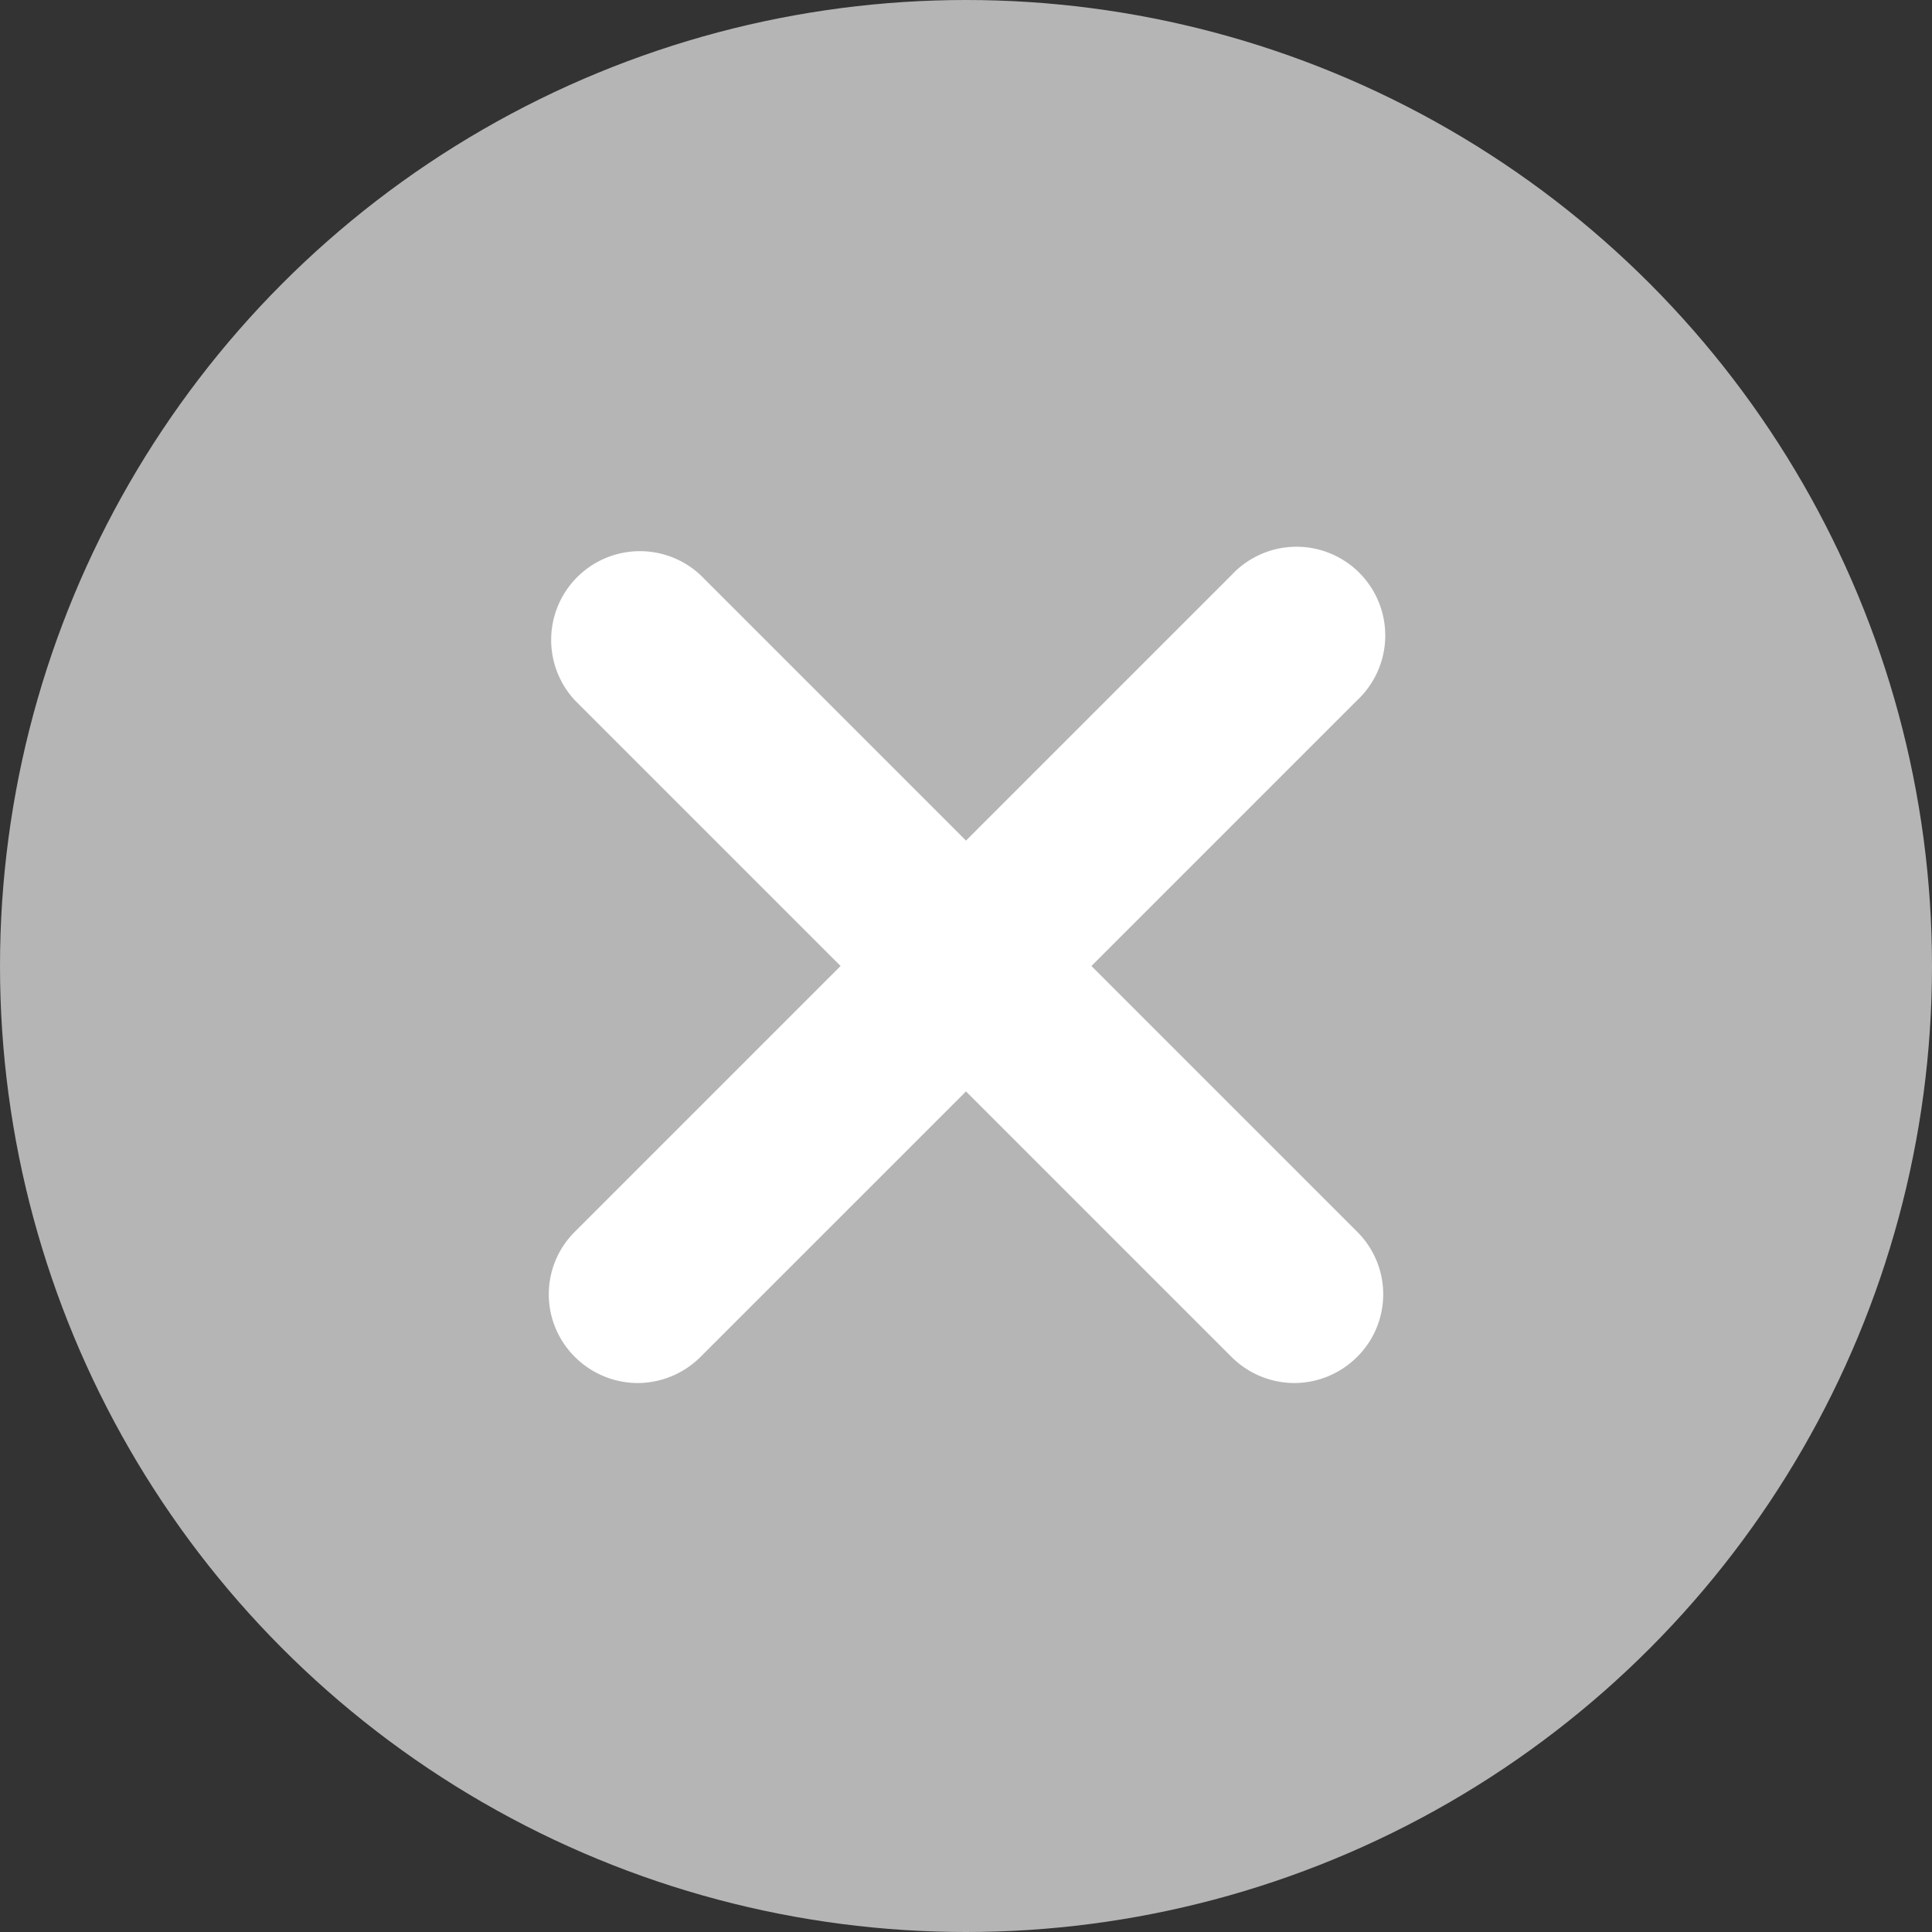
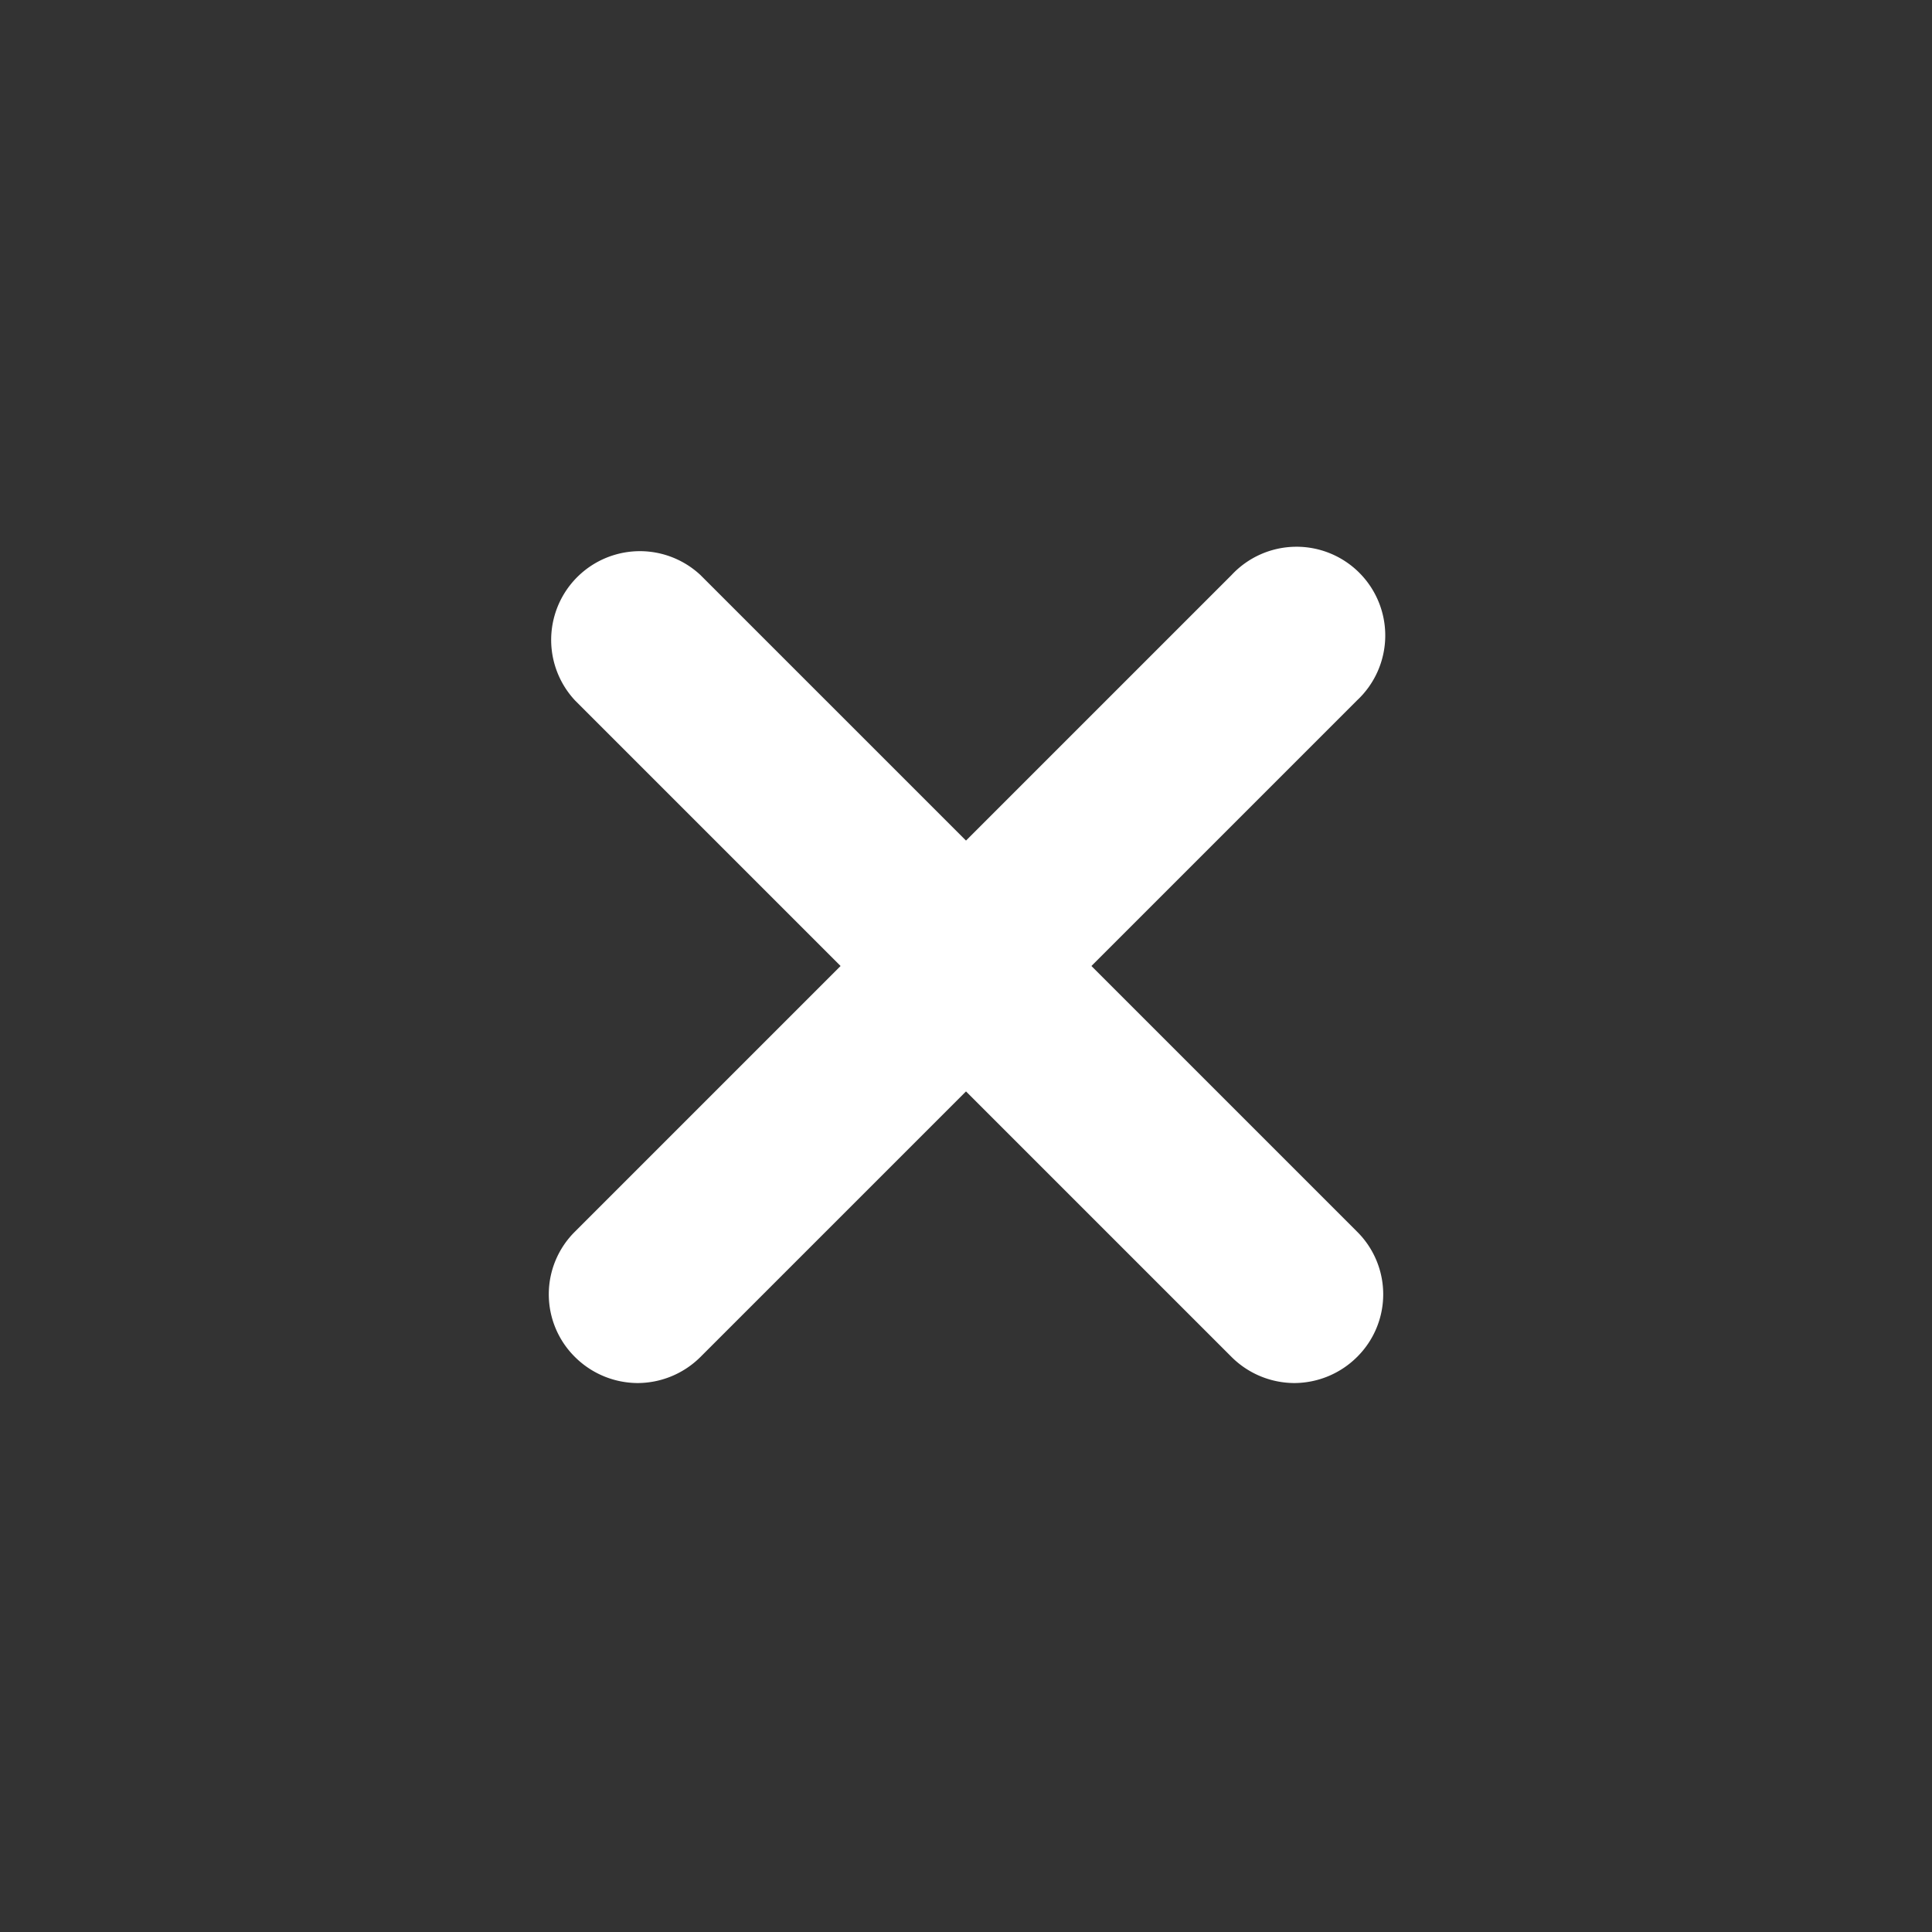
<svg xmlns="http://www.w3.org/2000/svg" viewBox="0 0 32.66 32.66">
  <rect x="0" y="0" width="32.66" height="32.66" fill="#333333" stroke="none" />
  <defs>
    <style>.cls-1{fill:#b5b5b5;}.cls-2{fill:#fff;}</style>
  </defs>
  <g id="Layer_2" data-name="Layer 2">
    <g id="Layer_1-2" data-name="Layer 1">
-       <circle class="cls-1" cx="16.33" cy="16.33" r="16.33" />
      <path class="cls-2" d="M10.78,23.38a1.51,1.51,0,0,1-1.06-.44,1.49,1.49,0,0,1,0-2.12l11.1-11.1a1.5,1.5,0,1,1,2.12,2.12l-11.1,11.1A1.51,1.51,0,0,1,10.78,23.38Z" />
      <path class="cls-2" d="M21.88,23.38a1.51,1.51,0,0,1-1.06-.44L9.72,11.84a1.5,1.5,0,0,1,2.12-2.12l11.1,11.1a1.49,1.49,0,0,1,0,2.12A1.51,1.51,0,0,1,21.88,23.38Z" />
    </g>
  </g>
</svg>